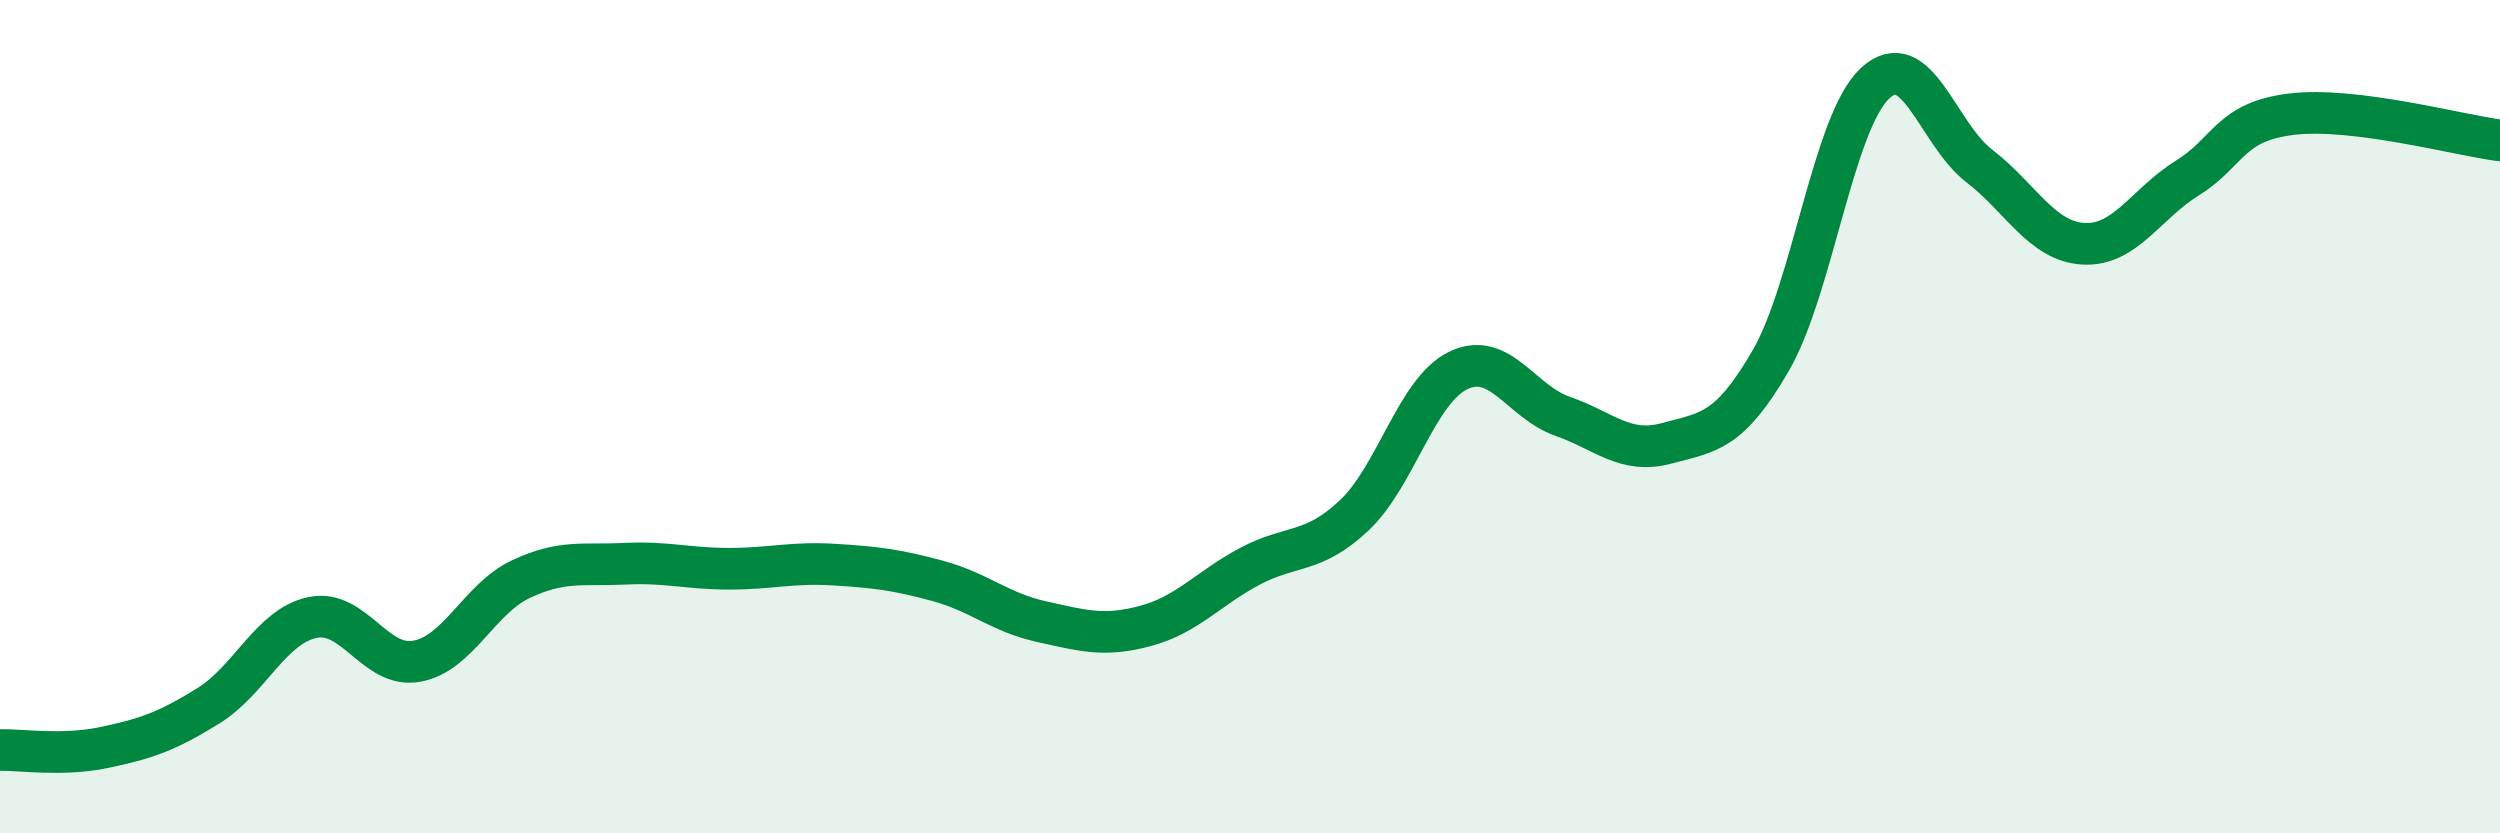
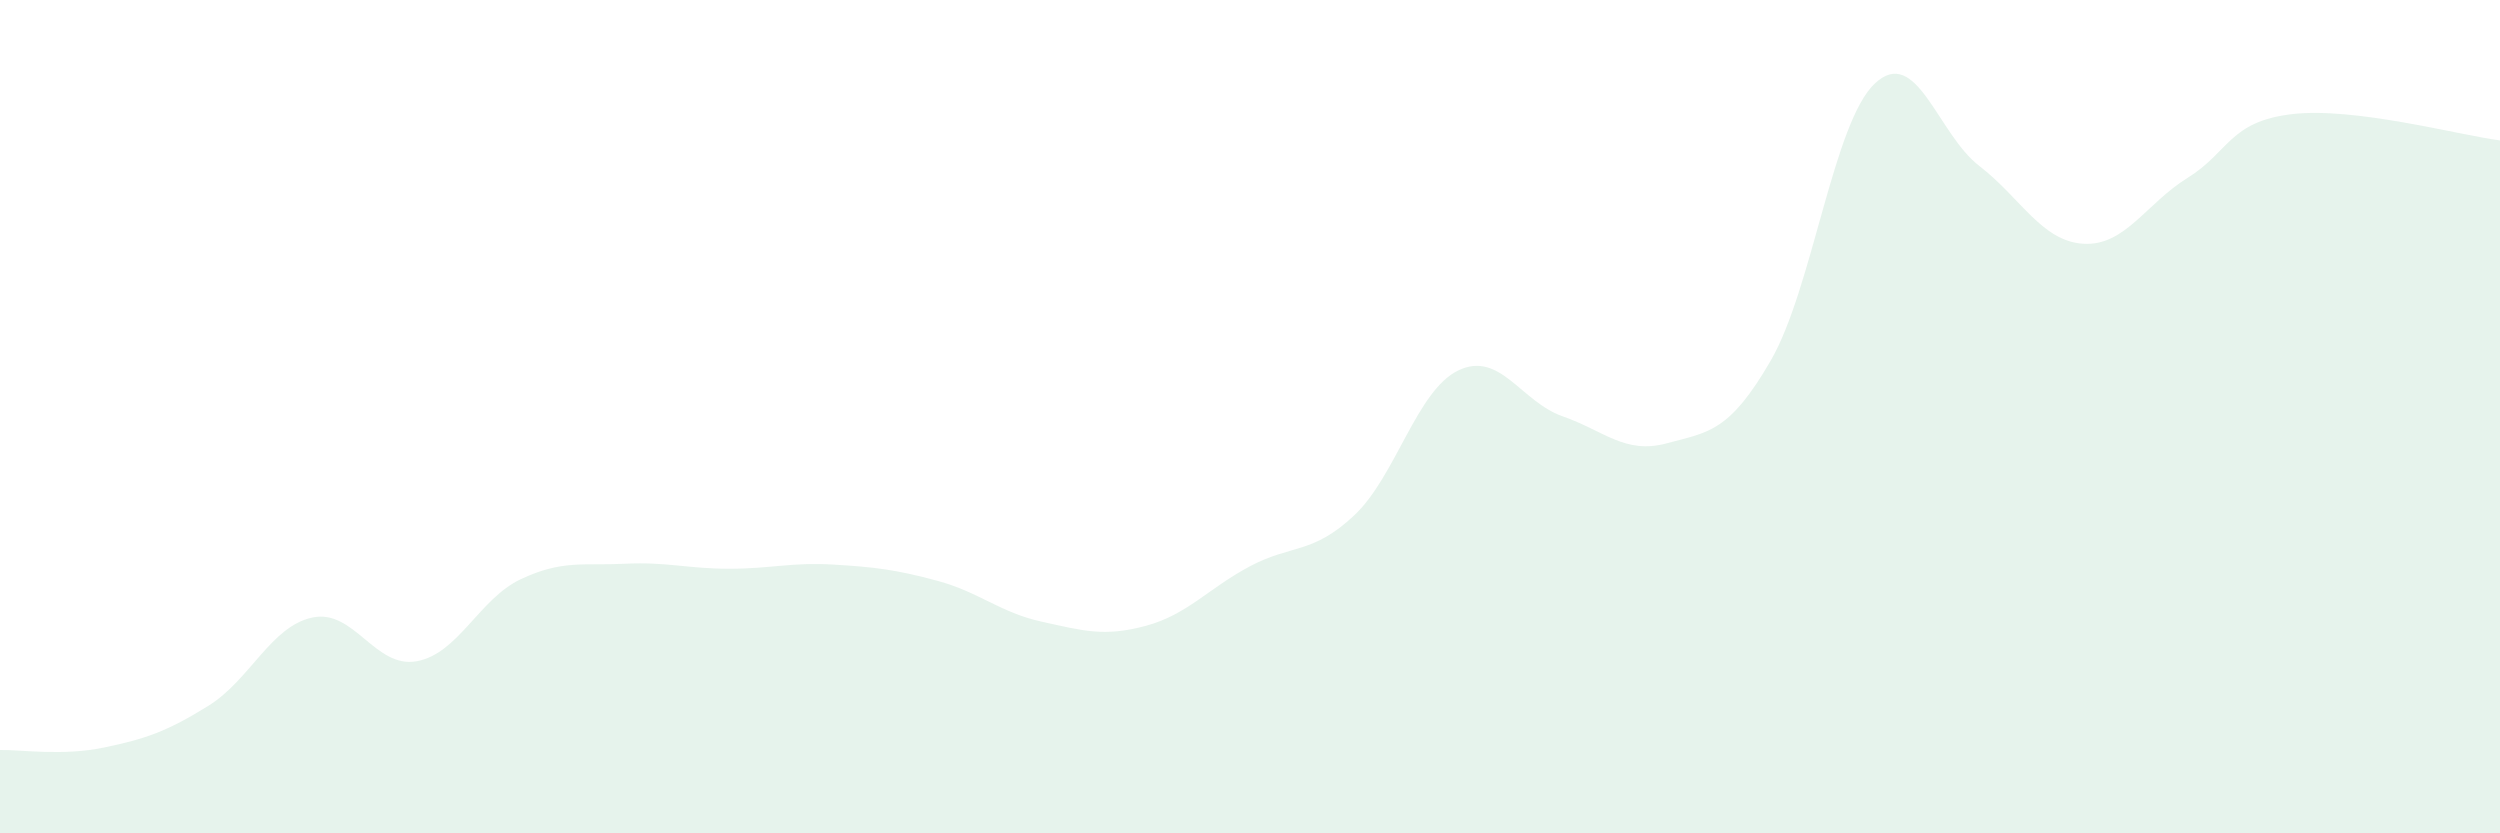
<svg xmlns="http://www.w3.org/2000/svg" width="60" height="20" viewBox="0 0 60 20">
  <path d="M 0,18 C 0.5,17.99 1.5,18.15 2.5,17.94 C 3.5,17.73 4,17.56 5,16.94 C 6,16.32 6.5,15.03 7.5,14.82 C 8.5,14.61 9,16.05 10,15.87 C 11,15.69 11.5,14.37 12.5,13.9 C 13.5,13.43 14,13.58 15,13.53 C 16,13.48 16.5,13.65 17.5,13.65 C 18.5,13.65 19,13.49 20,13.55 C 21,13.61 21.5,13.67 22.5,13.94 C 23.5,14.21 24,14.7 25,14.92 C 26,15.14 26.5,15.29 27.5,15.02 C 28.5,14.75 29,14.12 30,13.59 C 31,13.06 31.5,13.31 32.5,12.37 C 33.5,11.43 34,9.37 35,8.89 C 36,8.41 36.5,9.64 37.5,9.99 C 38.5,10.34 39,10.91 40,10.64 C 41,10.37 41.5,10.38 42.5,8.65 C 43.5,6.92 44,2.93 45,2 C 46,1.07 46.5,3.21 47.5,3.98 C 48.5,4.75 49,5.79 50,5.85 C 51,5.91 51.5,4.89 52.5,4.27 C 53.5,3.65 53.5,2.92 55,2.74 C 56.5,2.56 59,3.24 60,3.37L60 20L0 20Z" fill="#008740" opacity="0.1" stroke-linecap="round" stroke-linejoin="round" />
-   <path d="M 0,18 C 0.5,17.99 1.5,18.15 2.5,17.94 C 3.5,17.73 4,17.56 5,16.94 C 6,16.32 6.5,15.03 7.5,14.82 C 8.5,14.61 9,16.05 10,15.87 C 11,15.69 11.5,14.37 12.5,13.9 C 13.5,13.43 14,13.58 15,13.53 C 16,13.48 16.5,13.65 17.5,13.65 C 18.5,13.65 19,13.49 20,13.55 C 21,13.61 21.5,13.67 22.5,13.94 C 23.5,14.21 24,14.7 25,14.92 C 26,15.14 26.5,15.29 27.5,15.02 C 28.5,14.75 29,14.12 30,13.59 C 31,13.06 31.5,13.31 32.5,12.37 C 33.5,11.43 34,9.37 35,8.89 C 36,8.41 36.5,9.64 37.5,9.99 C 38.5,10.34 39,10.91 40,10.64 C 41,10.37 41.5,10.38 42.5,8.65 C 43.5,6.92 44,2.93 45,2 C 46,1.07 46.5,3.21 47.5,3.98 C 48.5,4.75 49,5.79 50,5.85 C 51,5.91 51.5,4.89 52.5,4.27 C 53.5,3.65 53.5,2.92 55,2.74 C 56.5,2.56 59,3.24 60,3.37" stroke="#008740" stroke-width="1" fill="none" stroke-linecap="round" stroke-linejoin="round" />
</svg>